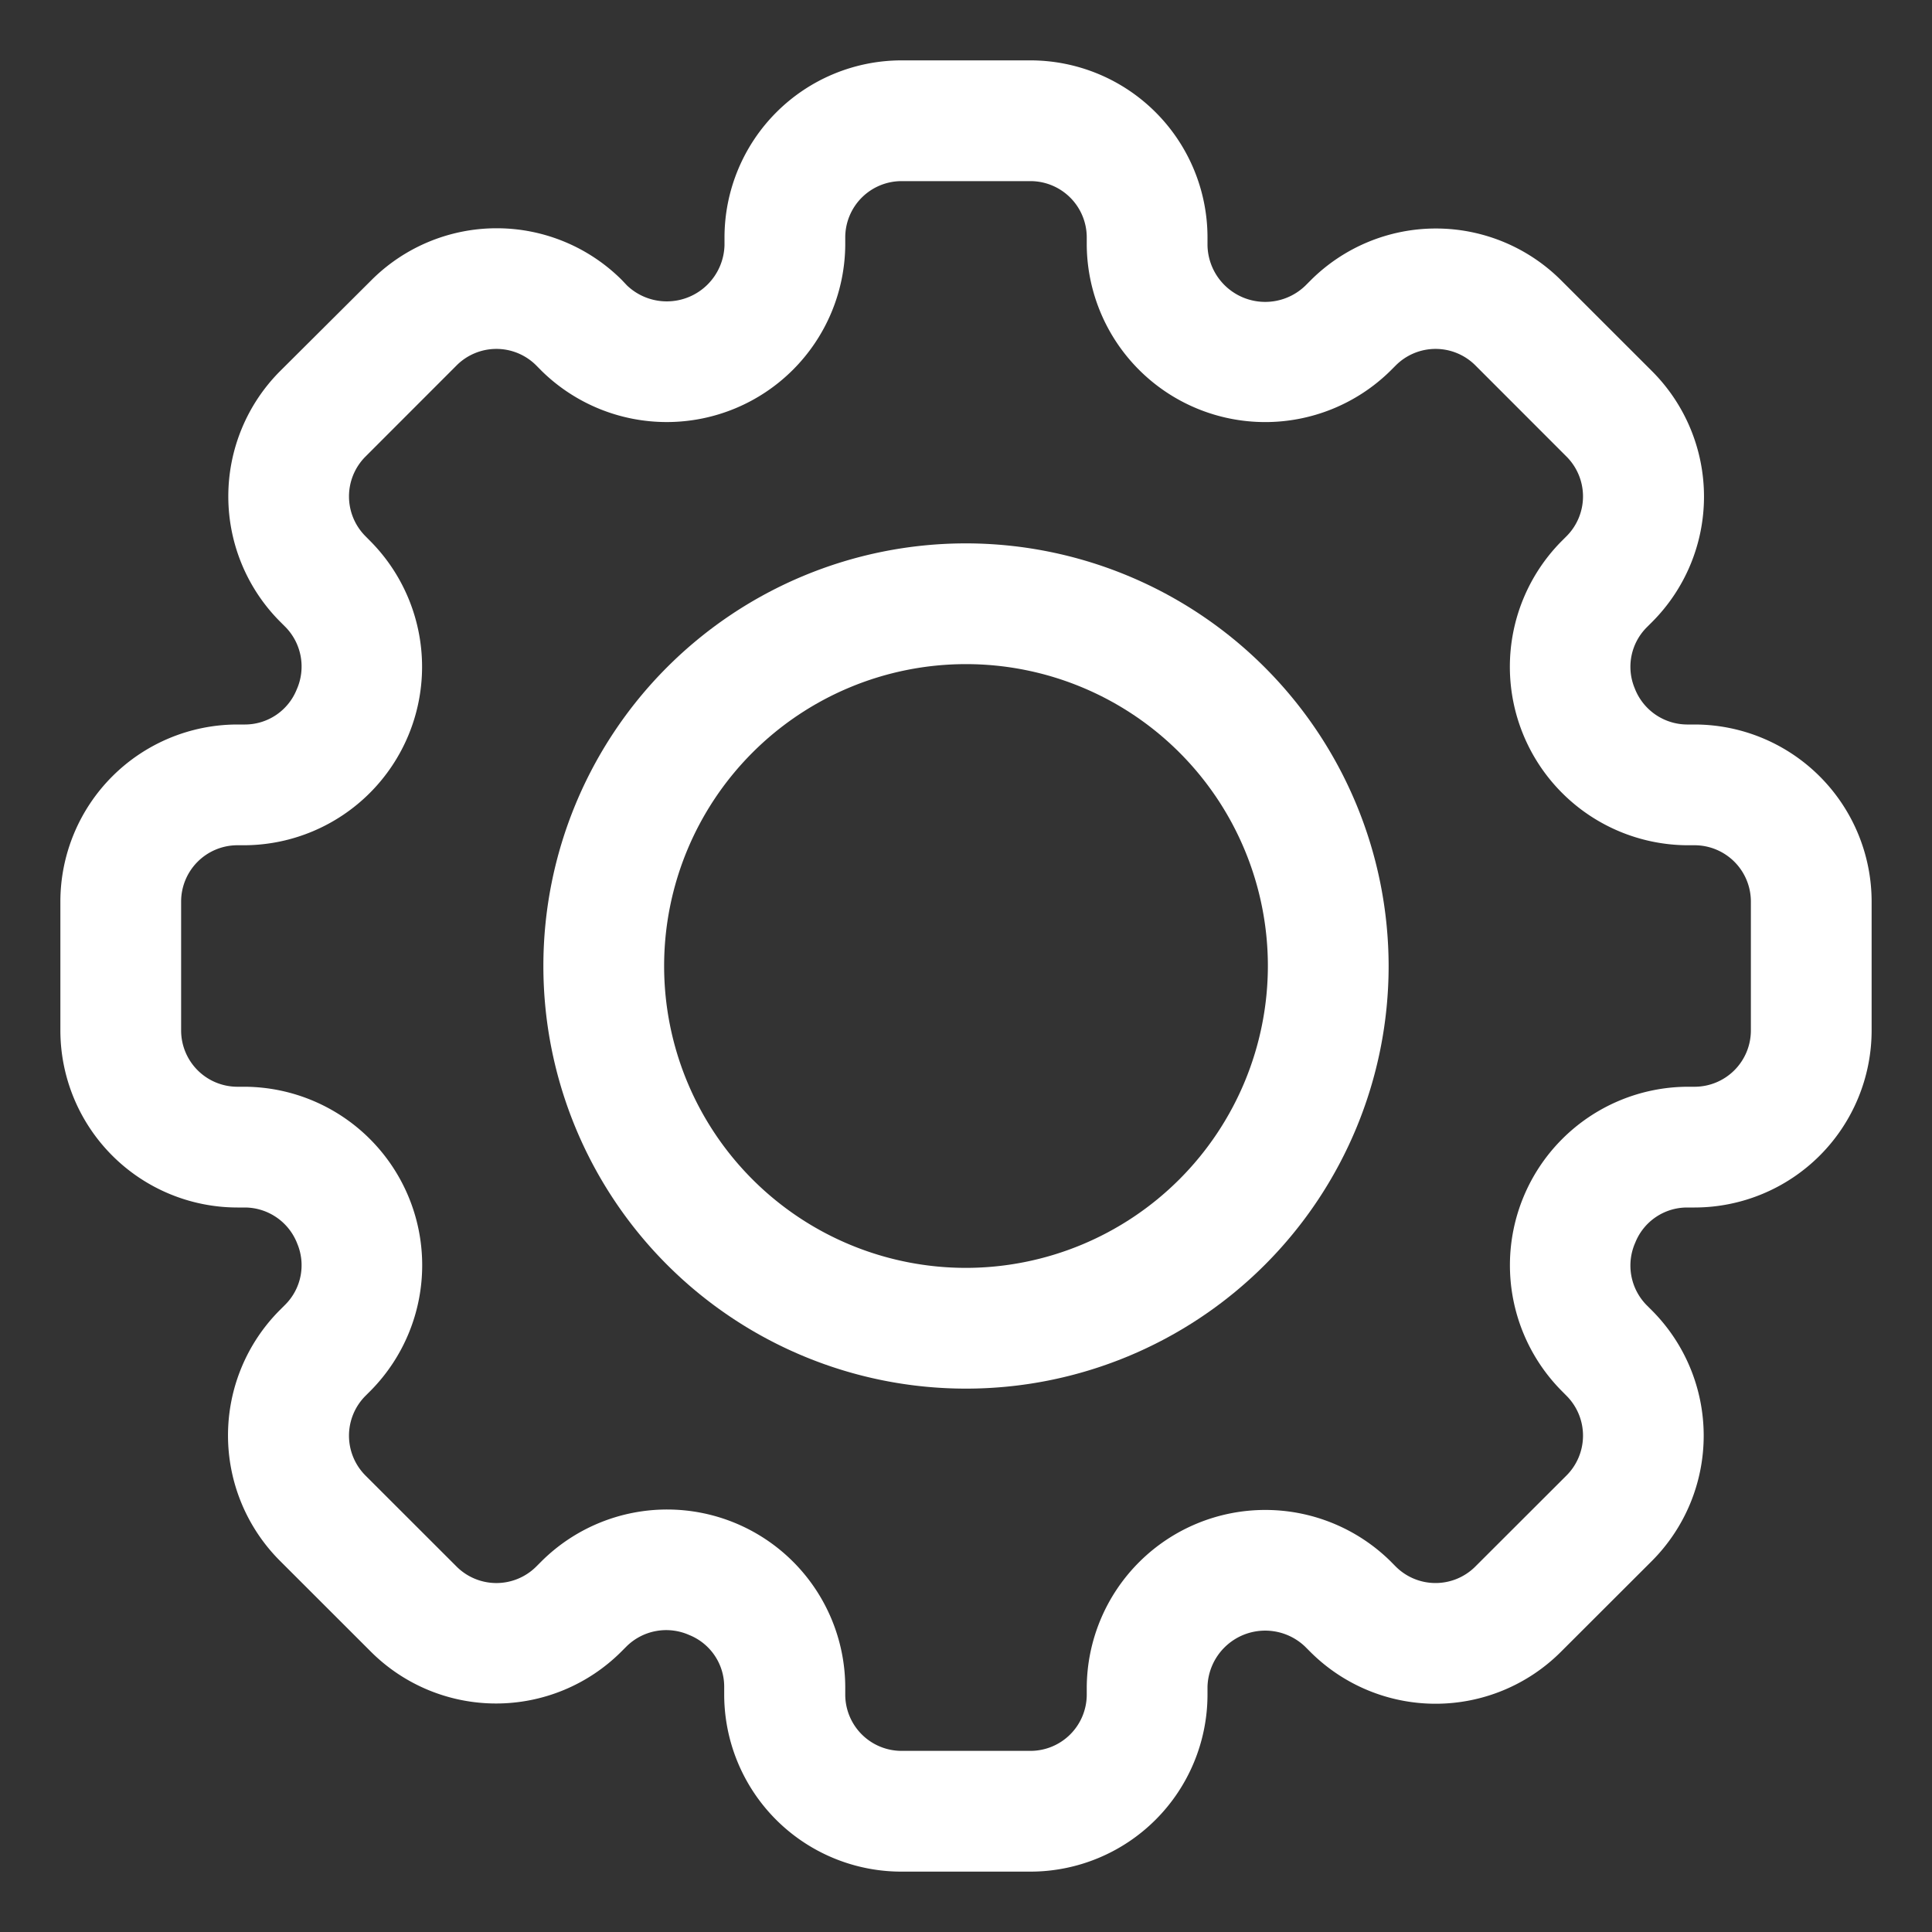
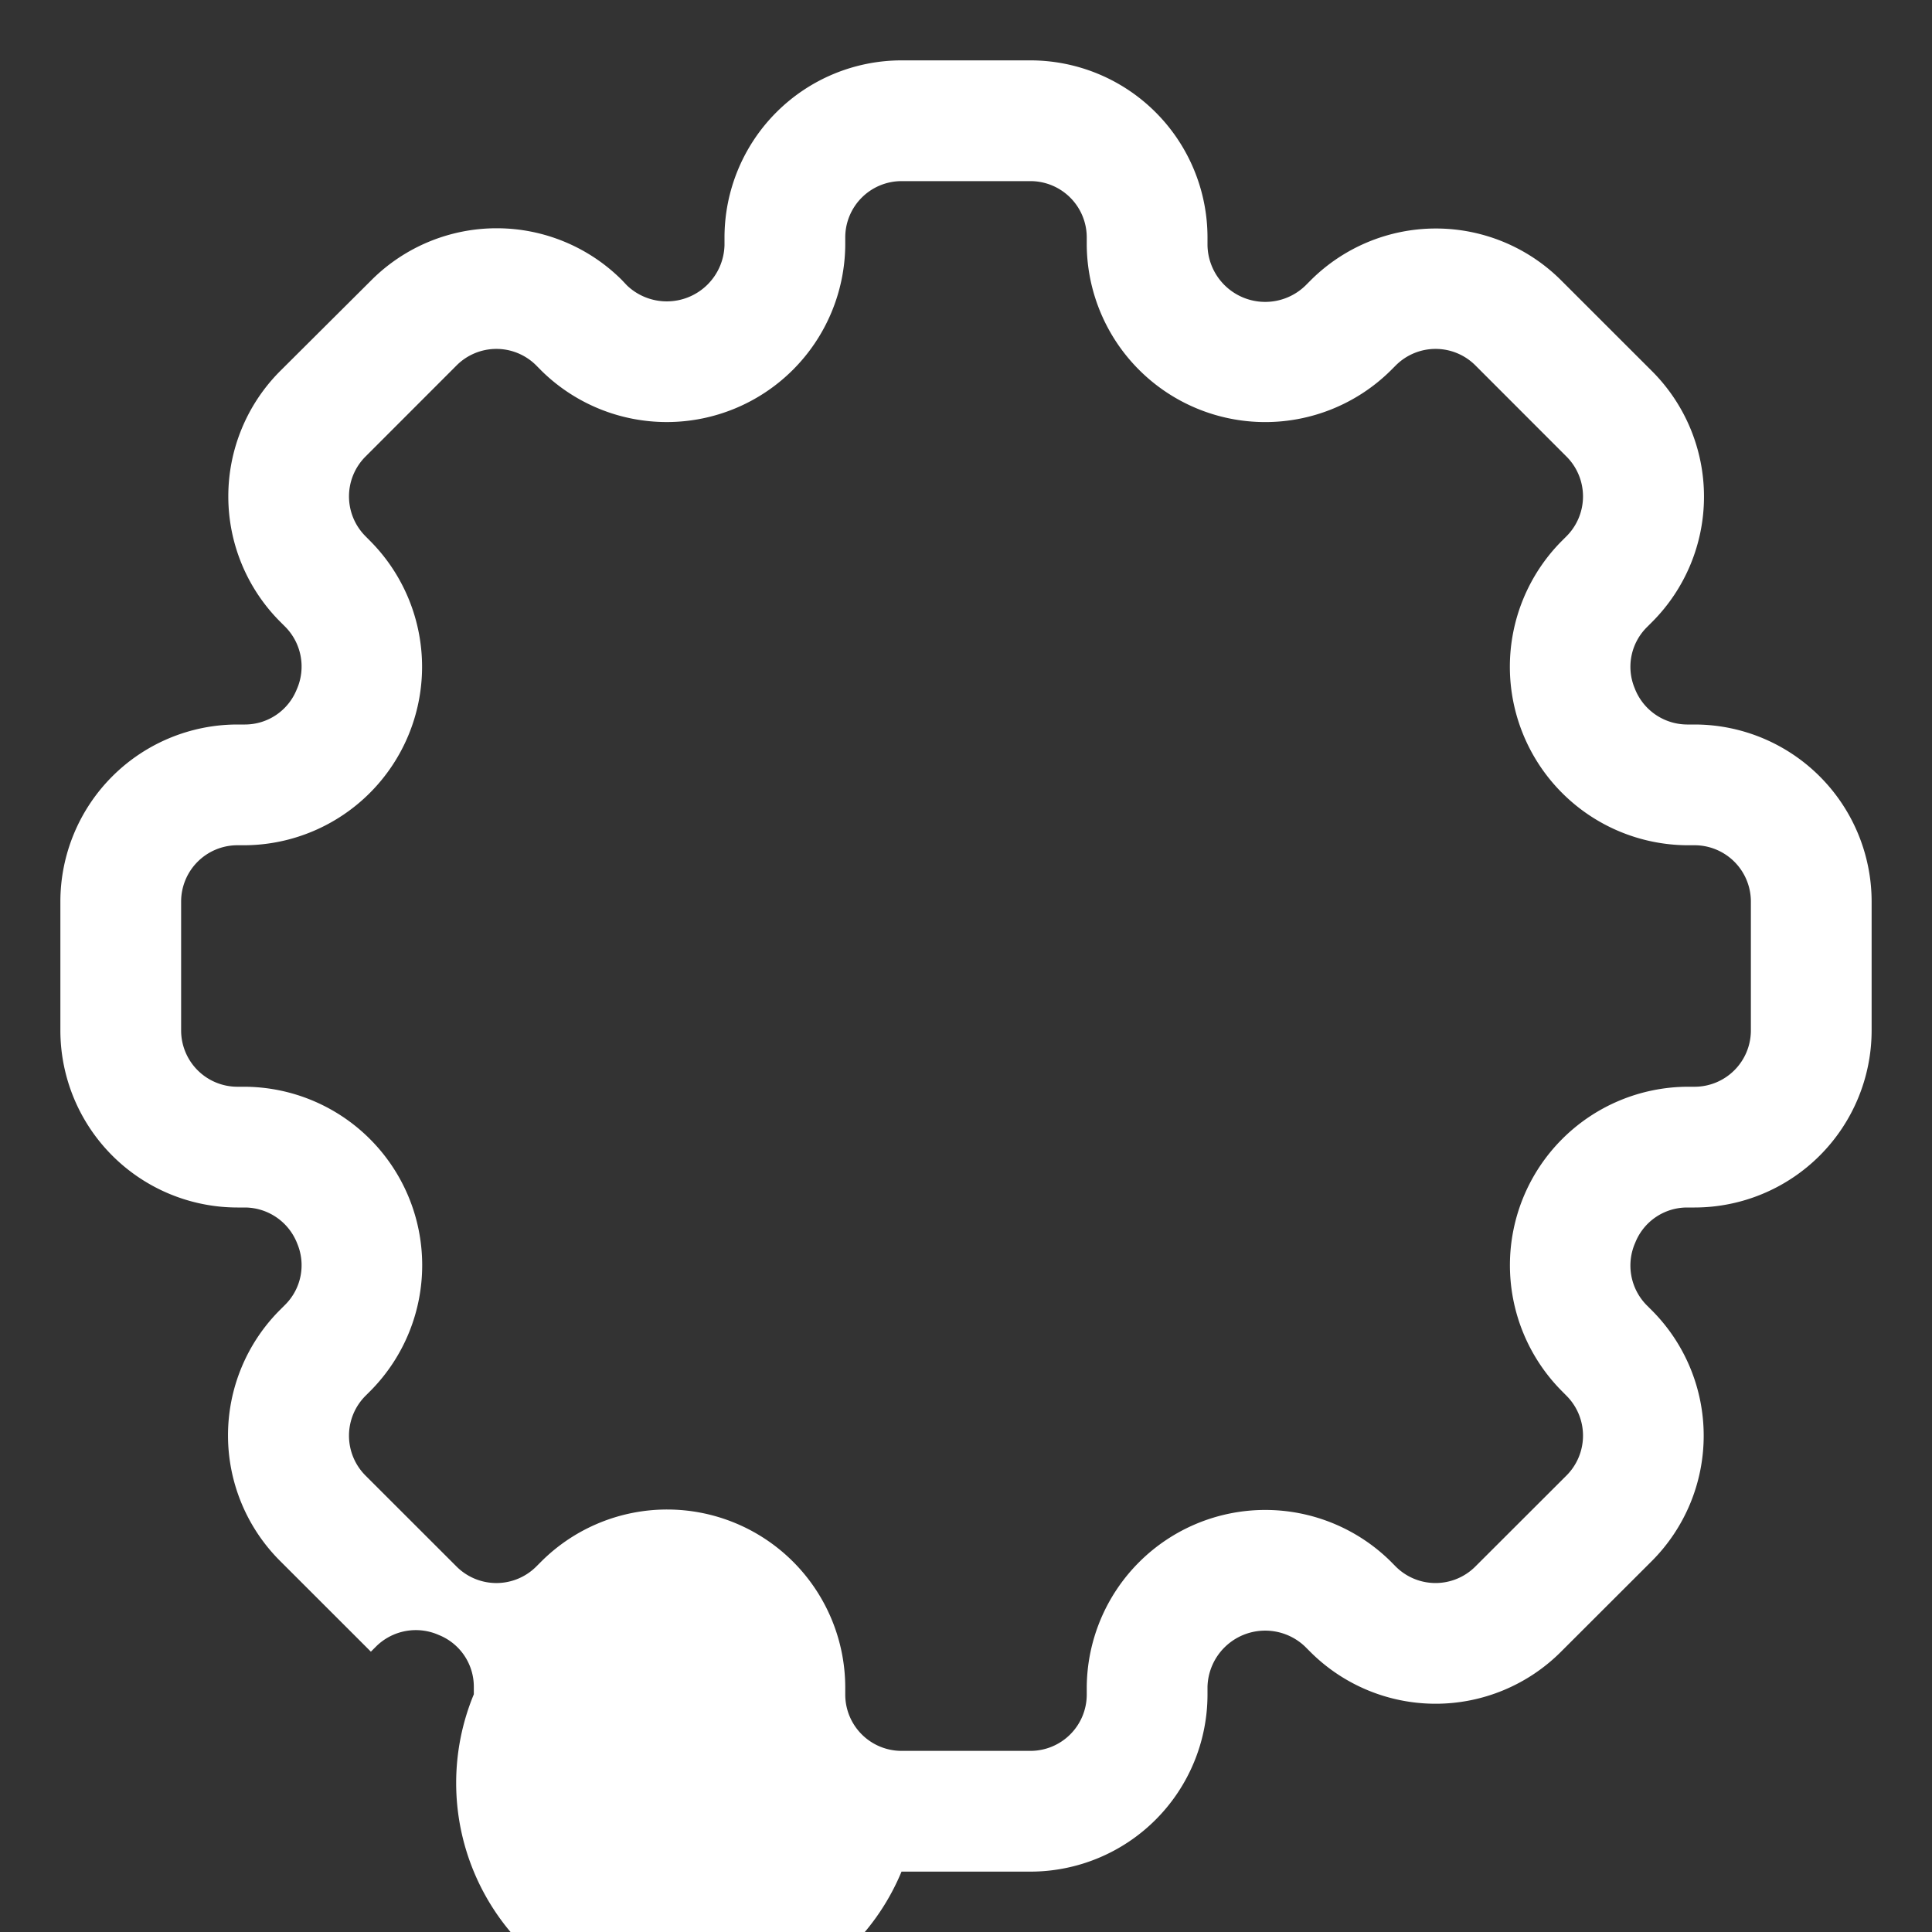
<svg xmlns="http://www.w3.org/2000/svg" version="1.1" width="30" height="30" x="0" y="0" viewBox="0 0 32 32" style="enable-background:new 0 0 512 512" xml:space="preserve">
  <rect x="0" y="0" width="32" height="32" fill="#333333" stroke="none" />
  <g>
-     <path d="M28.068 12h-.128a.934.934 0 0 1-.864-.6.924.924 0 0 1 .2-1.01l.091-.091a2.938 2.938 0 0 0 0-4.147l-1.511-1.51a2.935 2.935 0 0 0-4.146 0l-.091.091A.956.956 0 0 1 20 4.061v-.129A2.935 2.935 0 0 0 17.068 1h-2.136A2.935 2.935 0 0 0 12 3.932v.129a.956.956 0 0 1-1.614.668l-.086-.091a2.935 2.935 0 0 0-4.146 0l-1.516 1.51a2.938 2.938 0 0 0 0 4.147l.091.091a.935.935 0 0 1 .185 1.035.924.924 0 0 1-.854.579h-.128A2.935 2.935 0 0 0 1 14.932v2.136A2.935 2.935 0 0 0 3.932 20h.128a.934.934 0 0 1 .864.6.924.924 0 0 1-.2 1.01l-.091.091a2.938 2.938 0 0 0 0 4.147l1.51 1.509a2.934 2.934 0 0 0 4.147 0l.091-.091a.936.936 0 0 1 1.035-.185.922.922 0 0 1 .579.853v.129A2.935 2.935 0 0 0 14.932 31h2.136A2.935 2.935 0 0 0 20 28.068v-.129a.956.956 0 0 1 1.614-.668l.091.091a2.935 2.935 0 0 0 4.146 0l1.511-1.509a2.938 2.938 0 0 0 0-4.147l-.091-.091a.935.935 0 0 1-.185-1.035.924.924 0 0 1 .854-.58h.128A2.935 2.935 0 0 0 31 17.068v-2.136A2.935 2.935 0 0 0 28.068 12ZM29 17.068a.933.933 0 0 1-.932.932h-.128a2.956 2.956 0 0 0-2.083 5.028l.09.091a.934.934 0 0 1 0 1.319l-1.511 1.509a.932.932 0 0 1-1.318 0l-.09-.091A2.957 2.957 0 0 0 18 27.939v.129a.933.933 0 0 1-.932.932h-2.136a.933.933 0 0 1-.932-.932v-.129a2.951 2.951 0 0 0-5.028-2.082l-.091.091a.934.934 0 0 1-1.318 0l-1.51-1.509a.934.934 0 0 1 0-1.319l.091-.091A2.956 2.956 0 0 0 4.06 18h-.128A.933.933 0 0 1 3 17.068v-2.136A.933.933 0 0 1 3.932 14h.128a2.956 2.956 0 0 0 2.083-5.028l-.09-.091a.933.933 0 0 1 0-1.318l1.51-1.511a.932.932 0 0 1 1.318 0l.09.091A2.957 2.957 0 0 0 14 4.061v-.129A.933.933 0 0 1 14.932 3h2.136a.933.933 0 0 1 .932.932v.129a2.956 2.956 0 0 0 5.028 2.082l.091-.091a.932.932 0 0 1 1.318 0l1.51 1.511a.933.933 0 0 1 0 1.318l-.091.091A2.956 2.956 0 0 0 27.94 14h.128a.933.933 0 0 1 .932.932Z" fill="#ffffff" opacity="1" data-original="#000000" />
-     <path d="M16 9a7 7 0 1 0 7 7 7.008 7.008 0 0 0-7-7Zm0 12a5 5 0 1 1 5-5 5.006 5.006 0 0 1-5 5Z" fill="#ffffff" opacity="1" data-original="#000000" />
+     <path d="M28.068 12h-.128a.934.934 0 0 1-.864-.6.924.924 0 0 1 .2-1.01l.091-.091a2.938 2.938 0 0 0 0-4.147l-1.511-1.51a2.935 2.935 0 0 0-4.146 0l-.091.091A.956.956 0 0 1 20 4.061v-.129A2.935 2.935 0 0 0 17.068 1h-2.136A2.935 2.935 0 0 0 12 3.932v.129a.956.956 0 0 1-1.614.668l-.086-.091a2.935 2.935 0 0 0-4.146 0l-1.516 1.51a2.938 2.938 0 0 0 0 4.147l.091.091a.935.935 0 0 1 .185 1.035.924.924 0 0 1-.854.579h-.128A2.935 2.935 0 0 0 1 14.932v2.136A2.935 2.935 0 0 0 3.932 20h.128a.934.934 0 0 1 .864.6.924.924 0 0 1-.2 1.01l-.091.091a2.938 2.938 0 0 0 0 4.147l1.51 1.509l.091-.091a.936.936 0 0 1 1.035-.185.922.922 0 0 1 .579.853v.129A2.935 2.935 0 0 0 14.932 31h2.136A2.935 2.935 0 0 0 20 28.068v-.129a.956.956 0 0 1 1.614-.668l.091.091a2.935 2.935 0 0 0 4.146 0l1.511-1.509a2.938 2.938 0 0 0 0-4.147l-.091-.091a.935.935 0 0 1-.185-1.035.924.924 0 0 1 .854-.58h.128A2.935 2.935 0 0 0 31 17.068v-2.136A2.935 2.935 0 0 0 28.068 12ZM29 17.068a.933.933 0 0 1-.932.932h-.128a2.956 2.956 0 0 0-2.083 5.028l.09.091a.934.934 0 0 1 0 1.319l-1.511 1.509a.932.932 0 0 1-1.318 0l-.09-.091A2.957 2.957 0 0 0 18 27.939v.129a.933.933 0 0 1-.932.932h-2.136a.933.933 0 0 1-.932-.932v-.129a2.951 2.951 0 0 0-5.028-2.082l-.091.091a.934.934 0 0 1-1.318 0l-1.51-1.509a.934.934 0 0 1 0-1.319l.091-.091A2.956 2.956 0 0 0 4.06 18h-.128A.933.933 0 0 1 3 17.068v-2.136A.933.933 0 0 1 3.932 14h.128a2.956 2.956 0 0 0 2.083-5.028l-.09-.091a.933.933 0 0 1 0-1.318l1.51-1.511a.932.932 0 0 1 1.318 0l.09.091A2.957 2.957 0 0 0 14 4.061v-.129A.933.933 0 0 1 14.932 3h2.136a.933.933 0 0 1 .932.932v.129a2.956 2.956 0 0 0 5.028 2.082l.091-.091a.932.932 0 0 1 1.318 0l1.51 1.511a.933.933 0 0 1 0 1.318l-.091.091A2.956 2.956 0 0 0 27.94 14h.128a.933.933 0 0 1 .932.932Z" fill="#ffffff" opacity="1" data-original="#000000" />
  </g>
</svg>